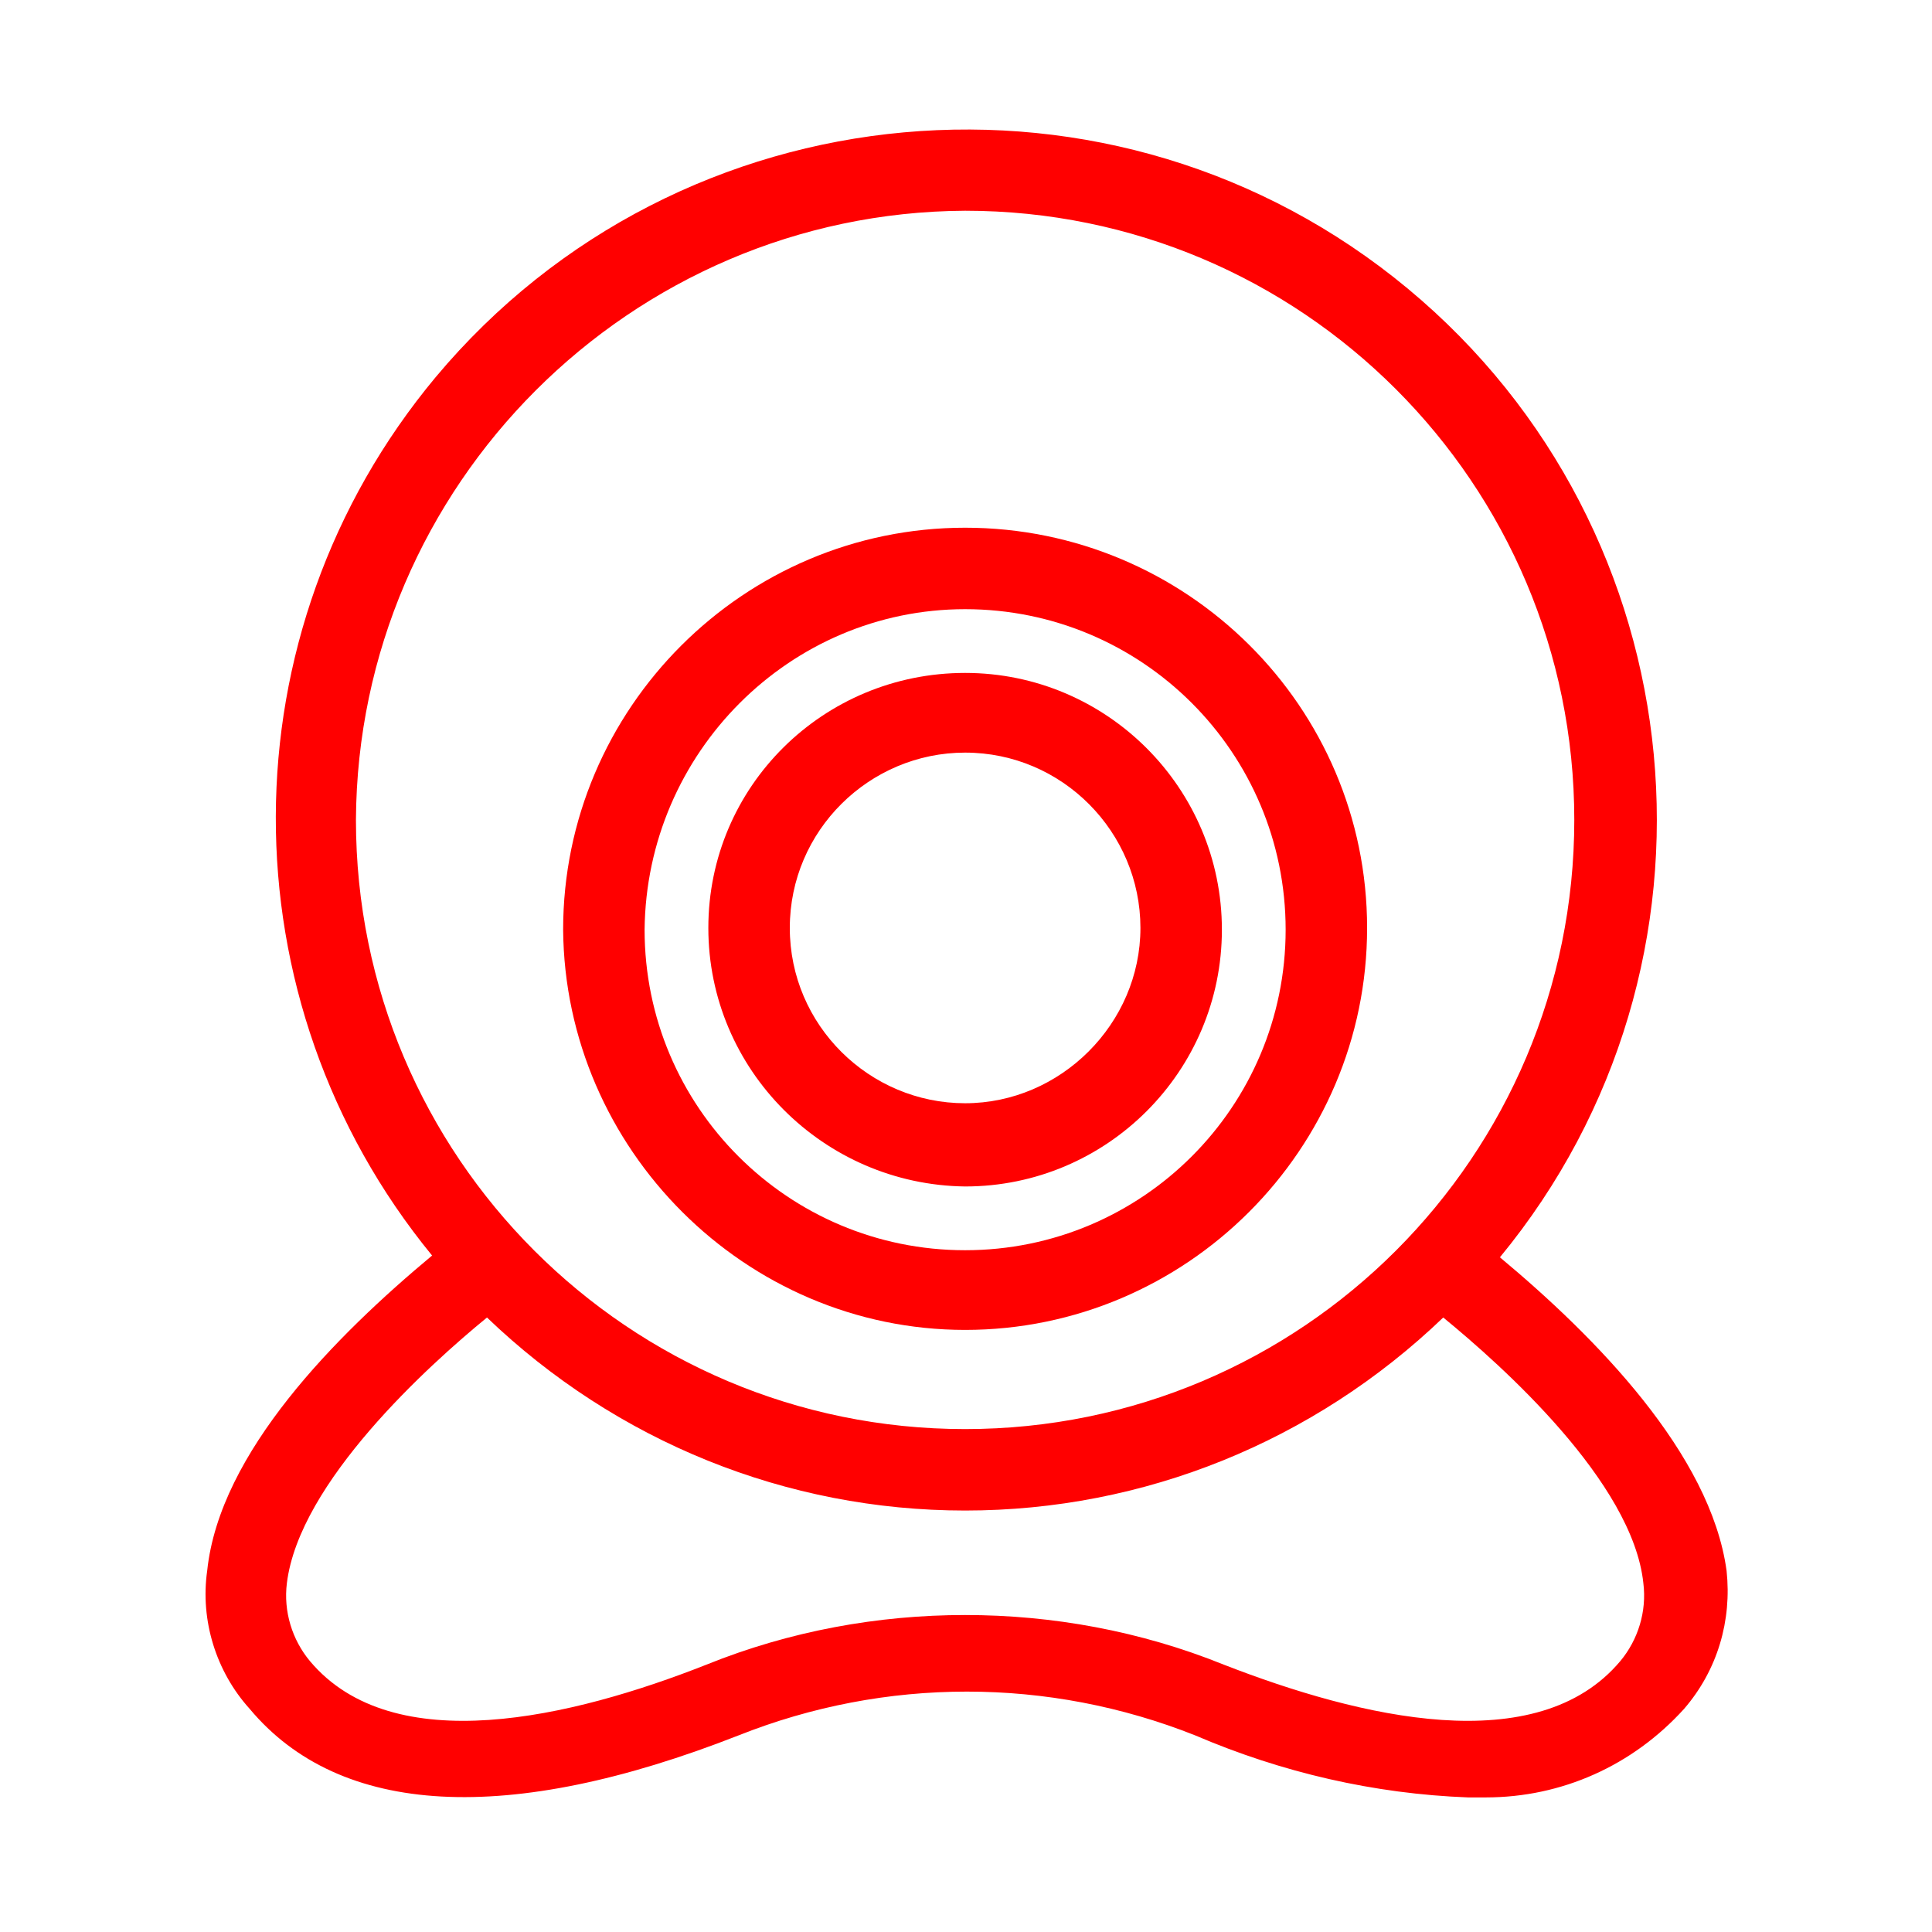
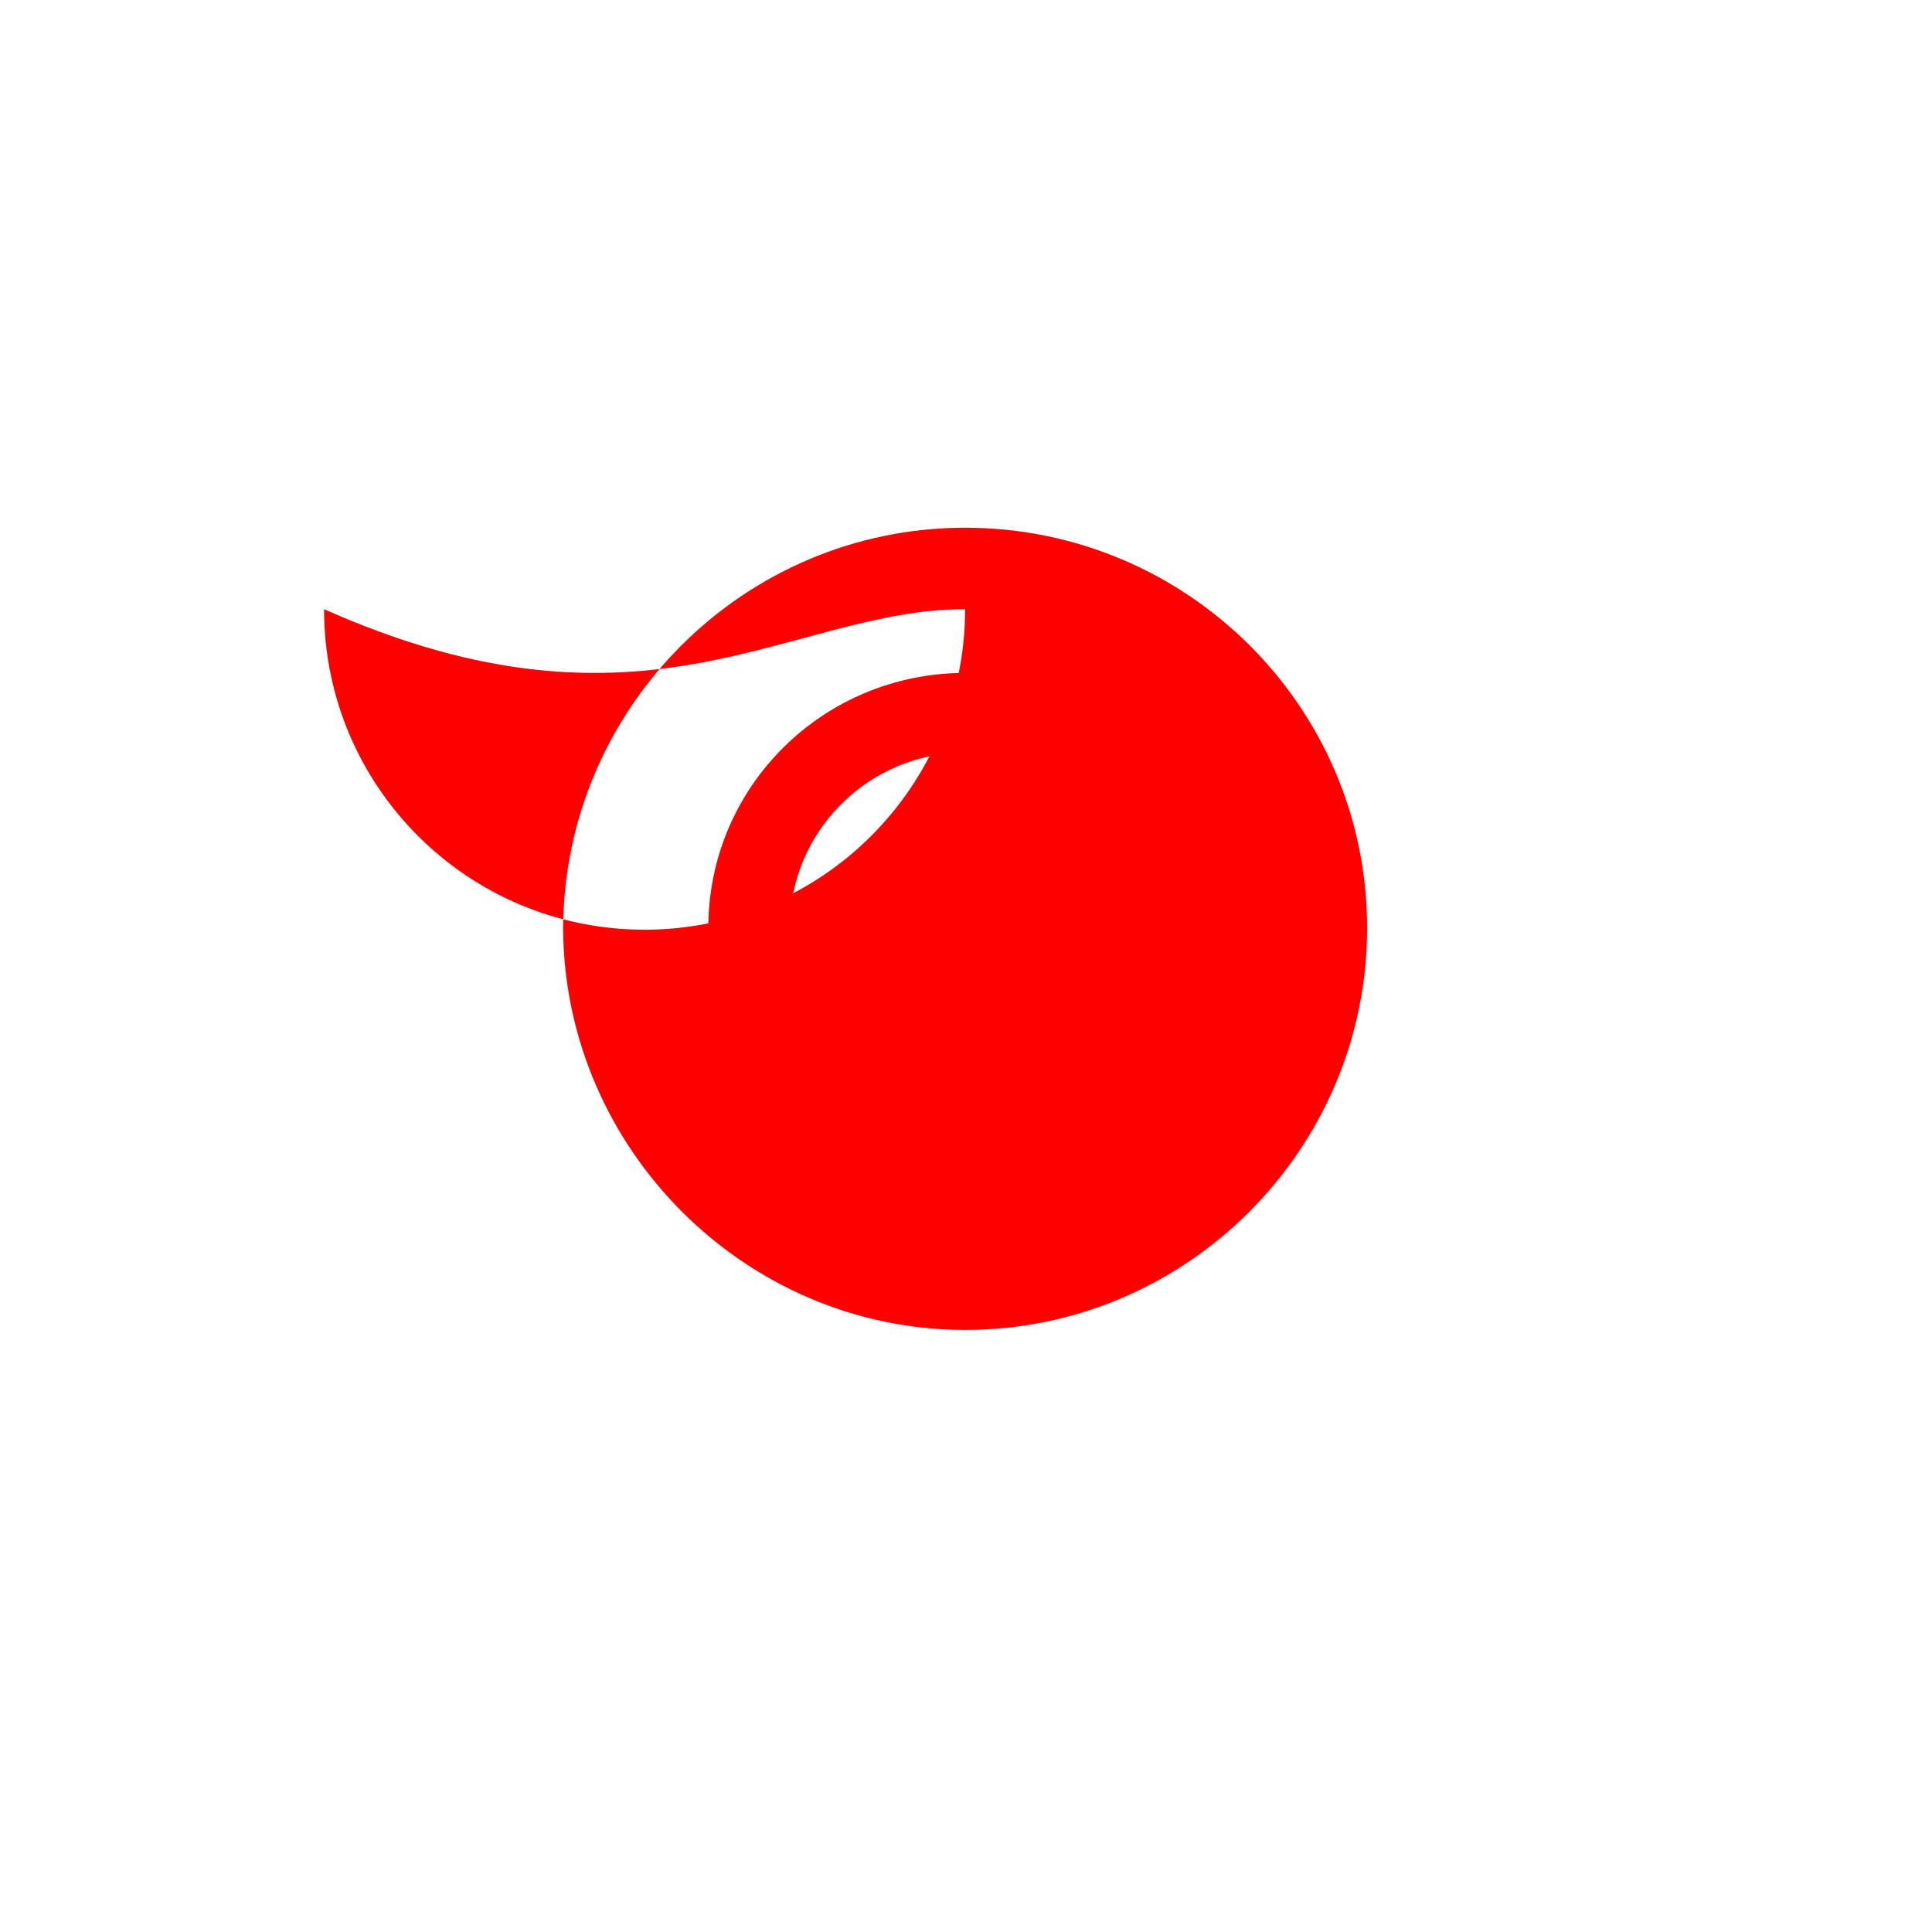
<svg xmlns="http://www.w3.org/2000/svg" version="1.1" id="Livello_1" x="0px" y="0px" viewBox="0 0 109.1 109.1" style="enable-background:new 0 0 109.1 109.1;" xml:space="preserve">
  <style type="text/css">
	.st0{fill:#ff0000;}
</style>
  <g>
-     <path class="st0" d="M84.7,71c13.6-16.5,11.3-41-5.2-54.7c-16.5-13.7-41.1-11.5-54.9,5c-12,14.4-12,35.2-0.2,49.6   c-5.4,4.5-12,11.1-12.7,17.8c-0.4,2.8,0.5,5.7,2.4,7.8c5.1,6.1,14.6,6.6,27.6,1.5c8.3-3.3,17.5-3.3,25.8,0   c4.9,2.1,10.1,3.3,15.4,3.5c0.3,0,0.6,0,1,0c4.3,0,8.3-1.8,11.2-5c1.9-2.2,2.7-5,2.4-7.8C96.6,82.1,90.1,75.5,84.7,71z M54.5,11.9   c19,0,34.4,15.4,34.4,34.4c0,19-15.4,34.4-34.4,34.4c-19,0-34.4-15.4-34.4-34.4C20.2,27.4,35.6,12,54.5,11.9z M27.5,74.4   c7.3,7,16.9,10.9,27,10.9s19.7-3.9,27-10.9c3.3,2.7,10.7,9.3,11.3,15c0.2,1.6-0.3,3.2-1.3,4.4l0,0C86.8,99.4,76.8,97,69.1,94   c-4.7-1.9-9.7-2.8-14.6-2.8c-4.9,0-9.9,0.9-14.6,2.8c-7.6,3-17.7,5.4-22.4-0.2c-1-1.2-1.5-2.8-1.3-4.4   C16.9,83.7,24.2,77.1,27.5,74.4z" />
    <path class="st0" d="M54.5,67L54.5,67c8,0,14.5-6.5,14.5-14.5s-6.5-14.5-14.5-14.5S40,44.4,40,52.4C40,60.4,46.5,66.9,54.5,67z    M44.6,52.4c0-5.5,4.5-9.9,9.9-9.9c5.5,0,9.9,4.5,9.9,9.9s-4.5,9.9-9.9,9.9S44.6,57.9,44.6,52.4z" />
-     <path class="st0" d="M54.5,75.1L54.5,75.1c12.5,0,22.7-10.2,22.7-22.7S67,29.8,54.5,29.8c-12.5,0-22.7,10.2-22.7,22.7   C31.9,64.9,42.1,75.1,54.5,75.1z M54.5,34.4c10,0,18.1,8.1,18.1,18.1c0,10-8.1,18.1-18.1,18.1c-10,0-18.1-8.1-18.1-18.1   C36.5,42.5,44.6,34.4,54.5,34.4z" />
+     <path class="st0" d="M54.5,75.1L54.5,75.1c12.5,0,22.7-10.2,22.7-22.7S67,29.8,54.5,29.8c-12.5,0-22.7,10.2-22.7,22.7   C31.9,64.9,42.1,75.1,54.5,75.1z M54.5,34.4c0,10-8.1,18.1-18.1,18.1c-10,0-18.1-8.1-18.1-18.1   C36.5,42.5,44.6,34.4,54.5,34.4z" />
  </g>
</svg>